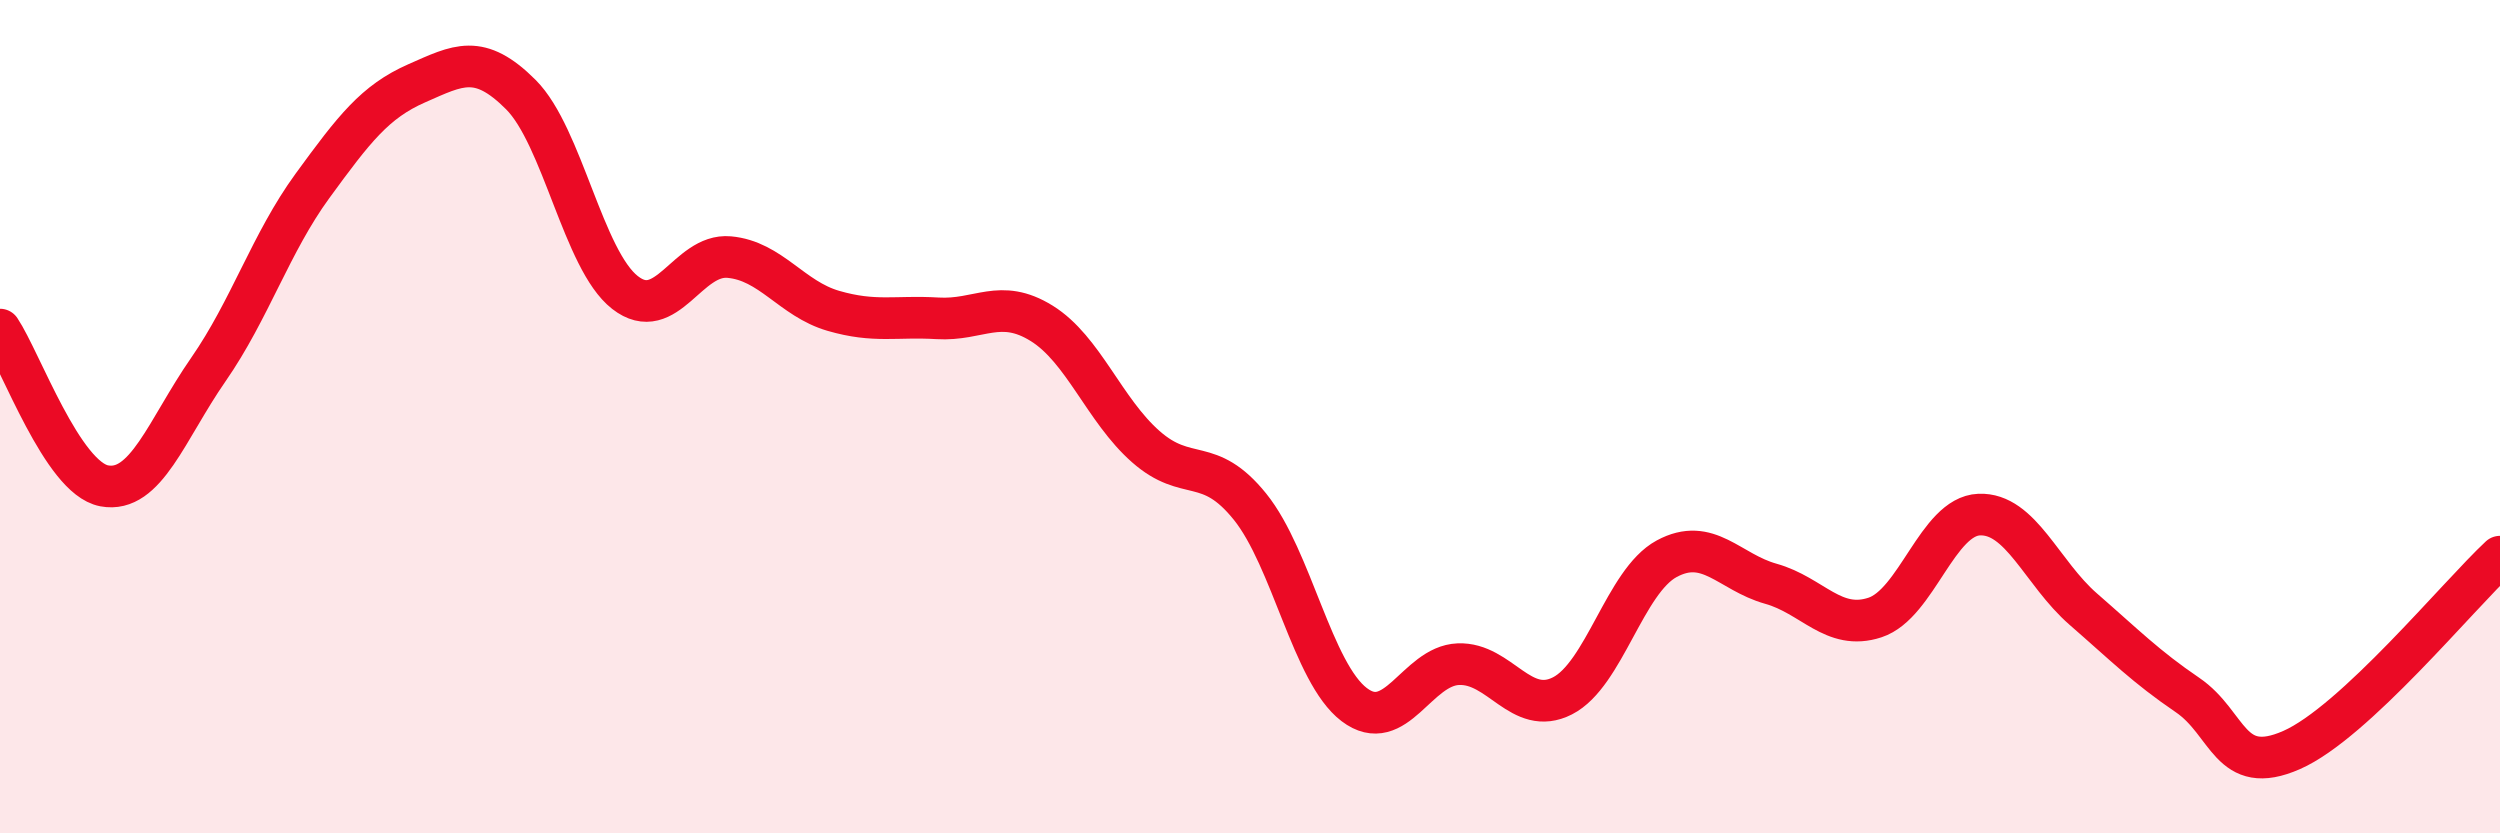
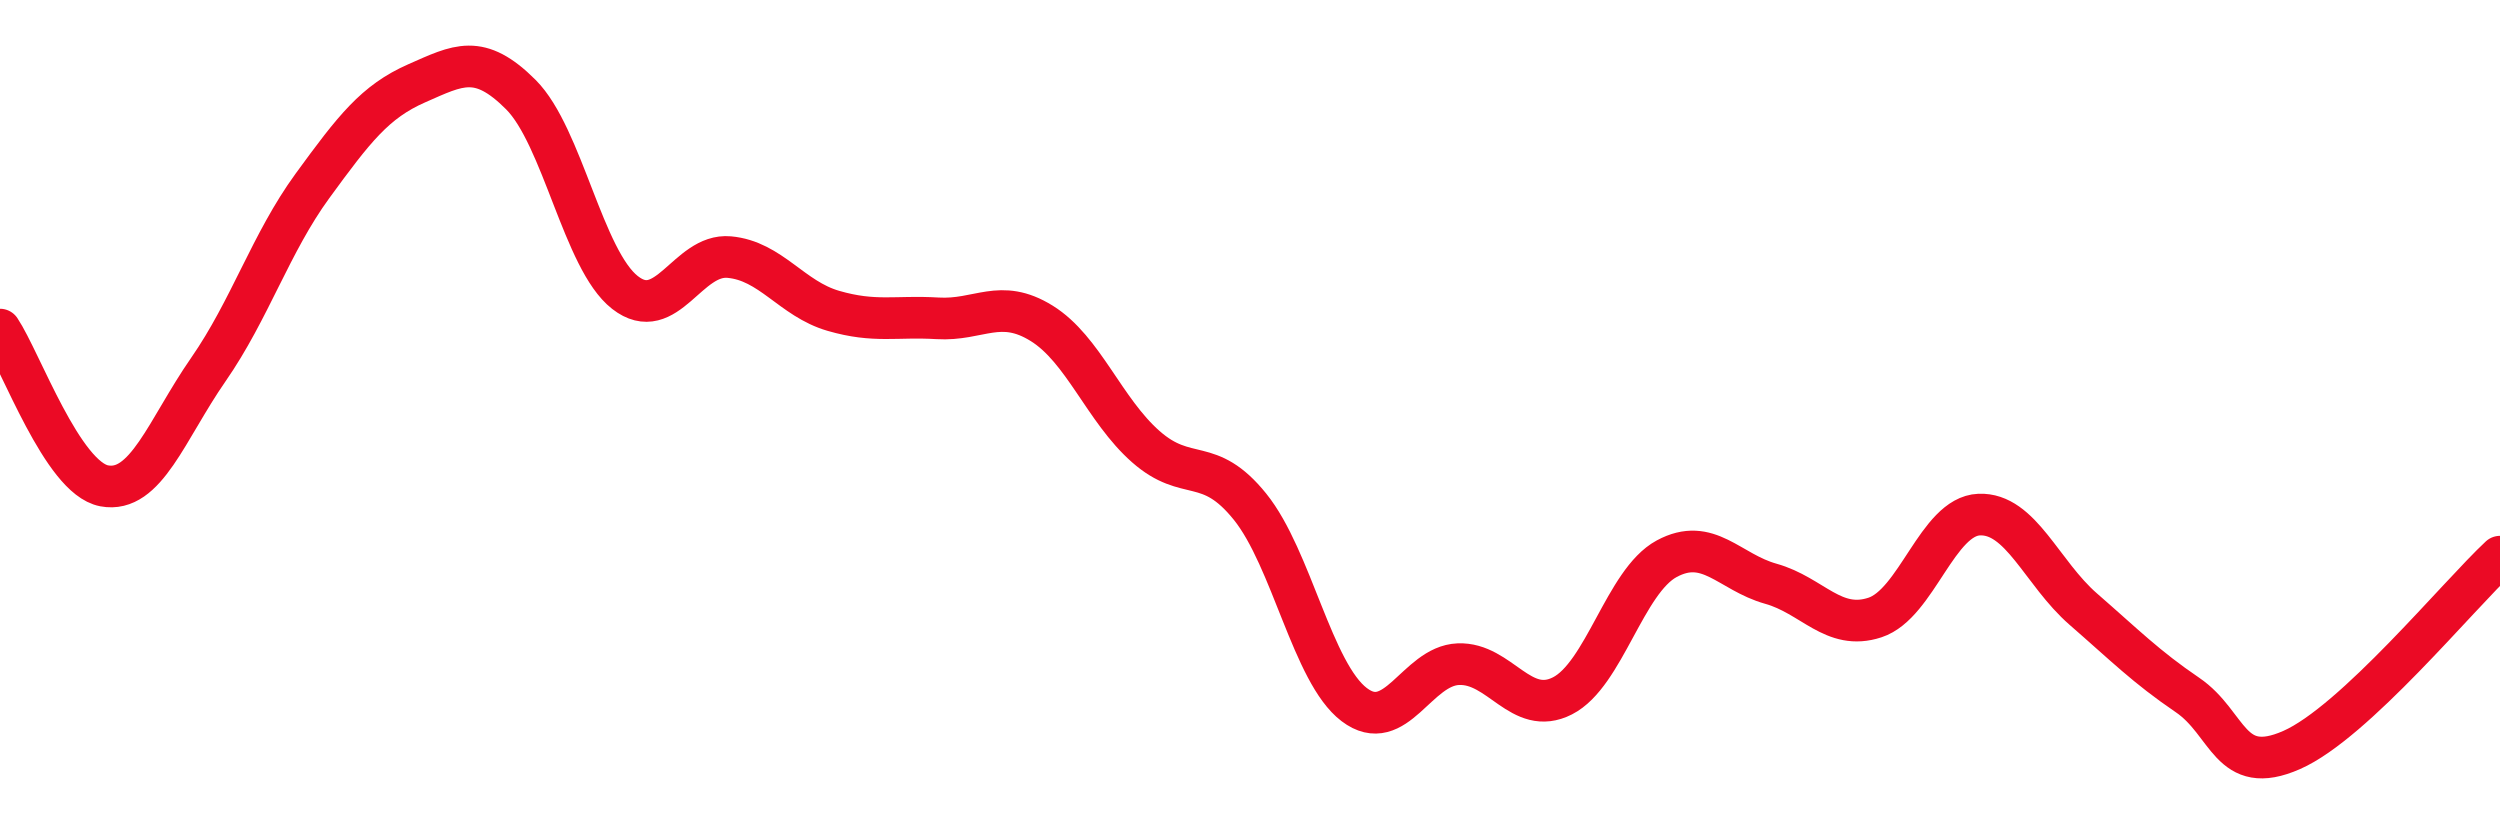
<svg xmlns="http://www.w3.org/2000/svg" width="60" height="20" viewBox="0 0 60 20">
-   <path d="M 0,7.91 C 0.5,8.66 1.5,11.47 2.5,11.66 C 3.5,11.85 4,10.31 5,8.87 C 6,7.43 6.5,5.83 7.5,4.46 C 8.5,3.09 9,2.44 10,2 C 11,1.56 11.5,1.27 12.5,2.27 C 13.5,3.27 14,6.24 15,7.02 C 16,7.8 16.5,6.08 17.5,6.17 C 18.5,6.26 19,7.17 20,7.46 C 21,7.75 21.5,7.58 22.5,7.64 C 23.5,7.7 24,7.14 25,7.76 C 26,8.38 26.5,9.84 27.5,10.72 C 28.5,11.6 29,10.92 30,12.16 C 31,13.4 31.5,16.15 32.5,16.91 C 33.5,17.67 34,15.98 35,15.94 C 36,15.9 36.5,17.21 37.5,16.7 C 38.5,16.19 39,13.95 40,13.41 C 41,12.87 41.5,13.73 42.5,14.01 C 43.5,14.29 44,15.15 45,14.82 C 46,14.49 46.5,12.39 47.5,12.35 C 48.5,12.31 49,13.75 50,14.62 C 51,15.49 51.5,16 52.5,16.68 C 53.5,17.36 53.5,18.66 55,18 C 56.5,17.34 59,14.29 60,13.36L60 20L0 20Z" fill="#EB0A25" opacity="0.1" stroke-linecap="round" stroke-linejoin="round" />
  <path d="M 0,7.91 C 0.5,8.66 1.5,11.47 2.5,11.66 C 3.5,11.85 4,10.31 5,8.87 C 6,7.43 6.5,5.83 7.5,4.46 C 8.5,3.09 9,2.44 10,2 C 11,1.56 11.5,1.27 12.5,2.27 C 13.5,3.27 14,6.24 15,7.02 C 16,7.8 16.5,6.08 17.5,6.17 C 18.5,6.26 19,7.17 20,7.46 C 21,7.75 21.5,7.58 22.5,7.64 C 23.5,7.7 24,7.14 25,7.76 C 26,8.38 26.5,9.84 27.5,10.72 C 28.5,11.6 29,10.92 30,12.16 C 31,13.4 31.5,16.15 32.5,16.91 C 33.5,17.67 34,15.98 35,15.94 C 36,15.9 36.5,17.21 37.5,16.7 C 38.5,16.19 39,13.95 40,13.41 C 41,12.87 41.5,13.73 42.5,14.01 C 43.5,14.29 44,15.15 45,14.82 C 46,14.49 46.5,12.39 47.5,12.35 C 48.5,12.31 49,13.75 50,14.62 C 51,15.49 51.5,16 52.5,16.68 C 53.5,17.36 53.5,18.66 55,18 C 56.5,17.34 59,14.29 60,13.36" stroke="#EB0A25" stroke-width="1" fill="none" stroke-linecap="round" stroke-linejoin="round" />
</svg>